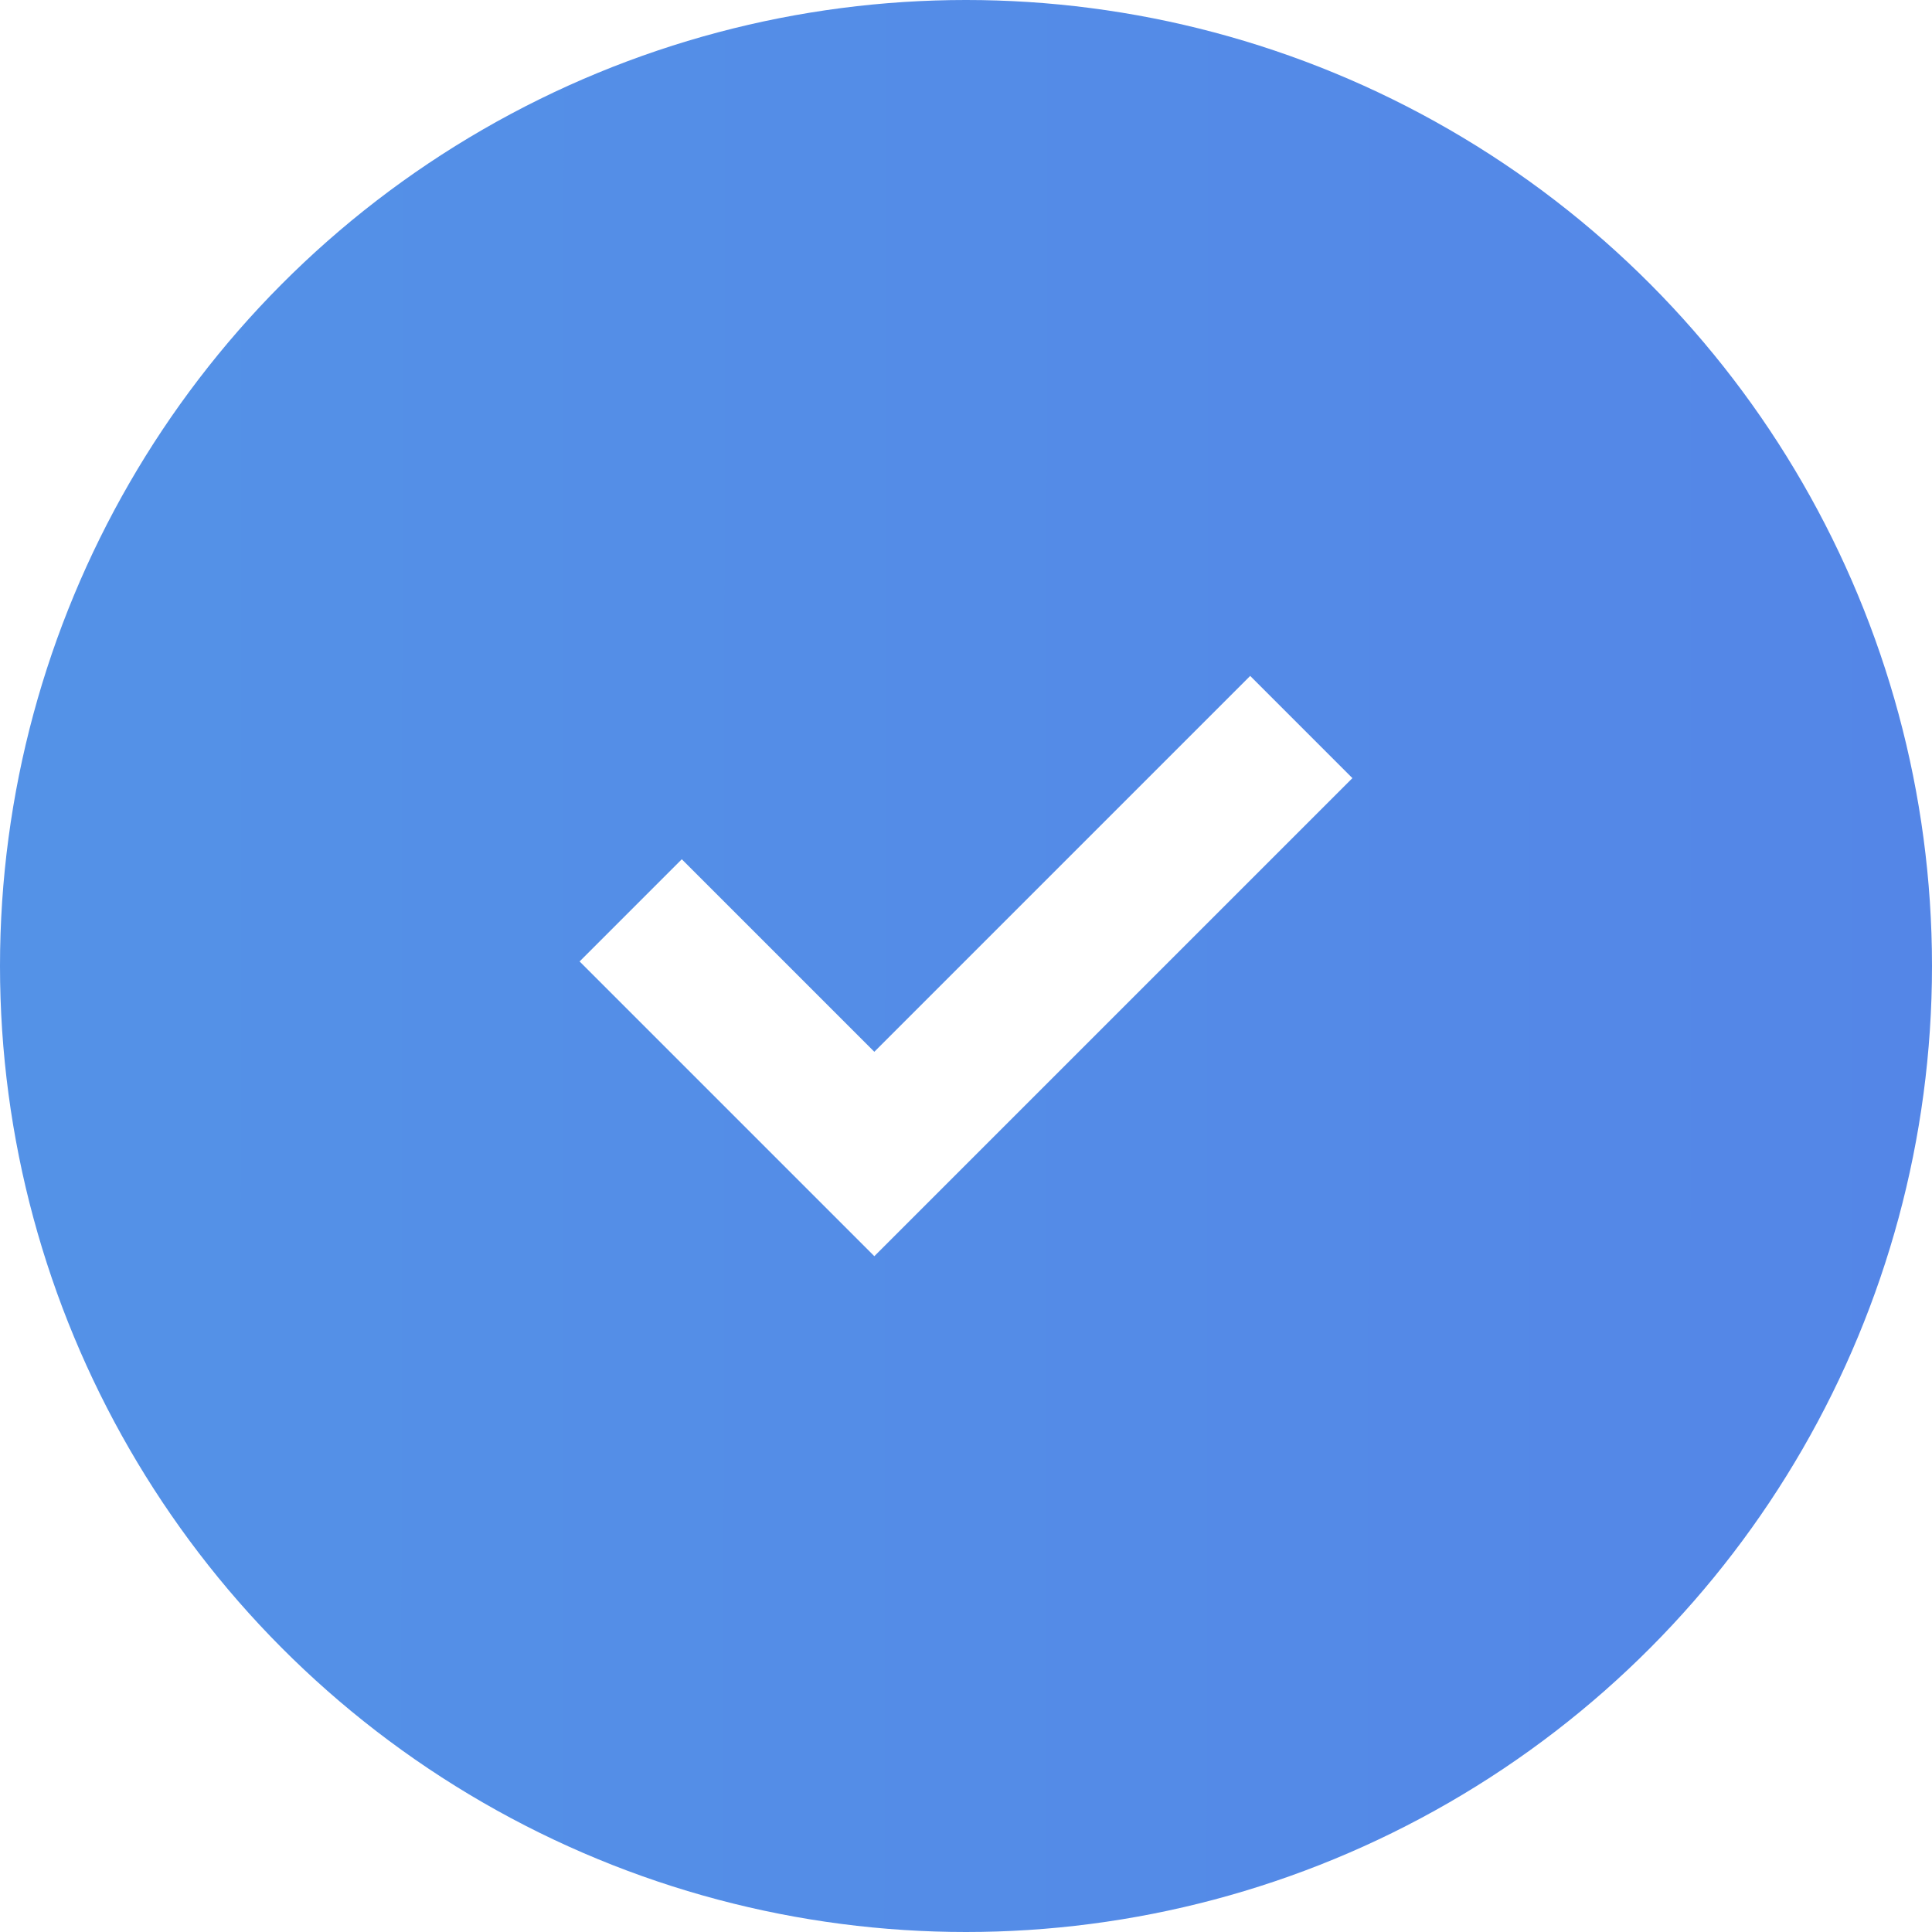
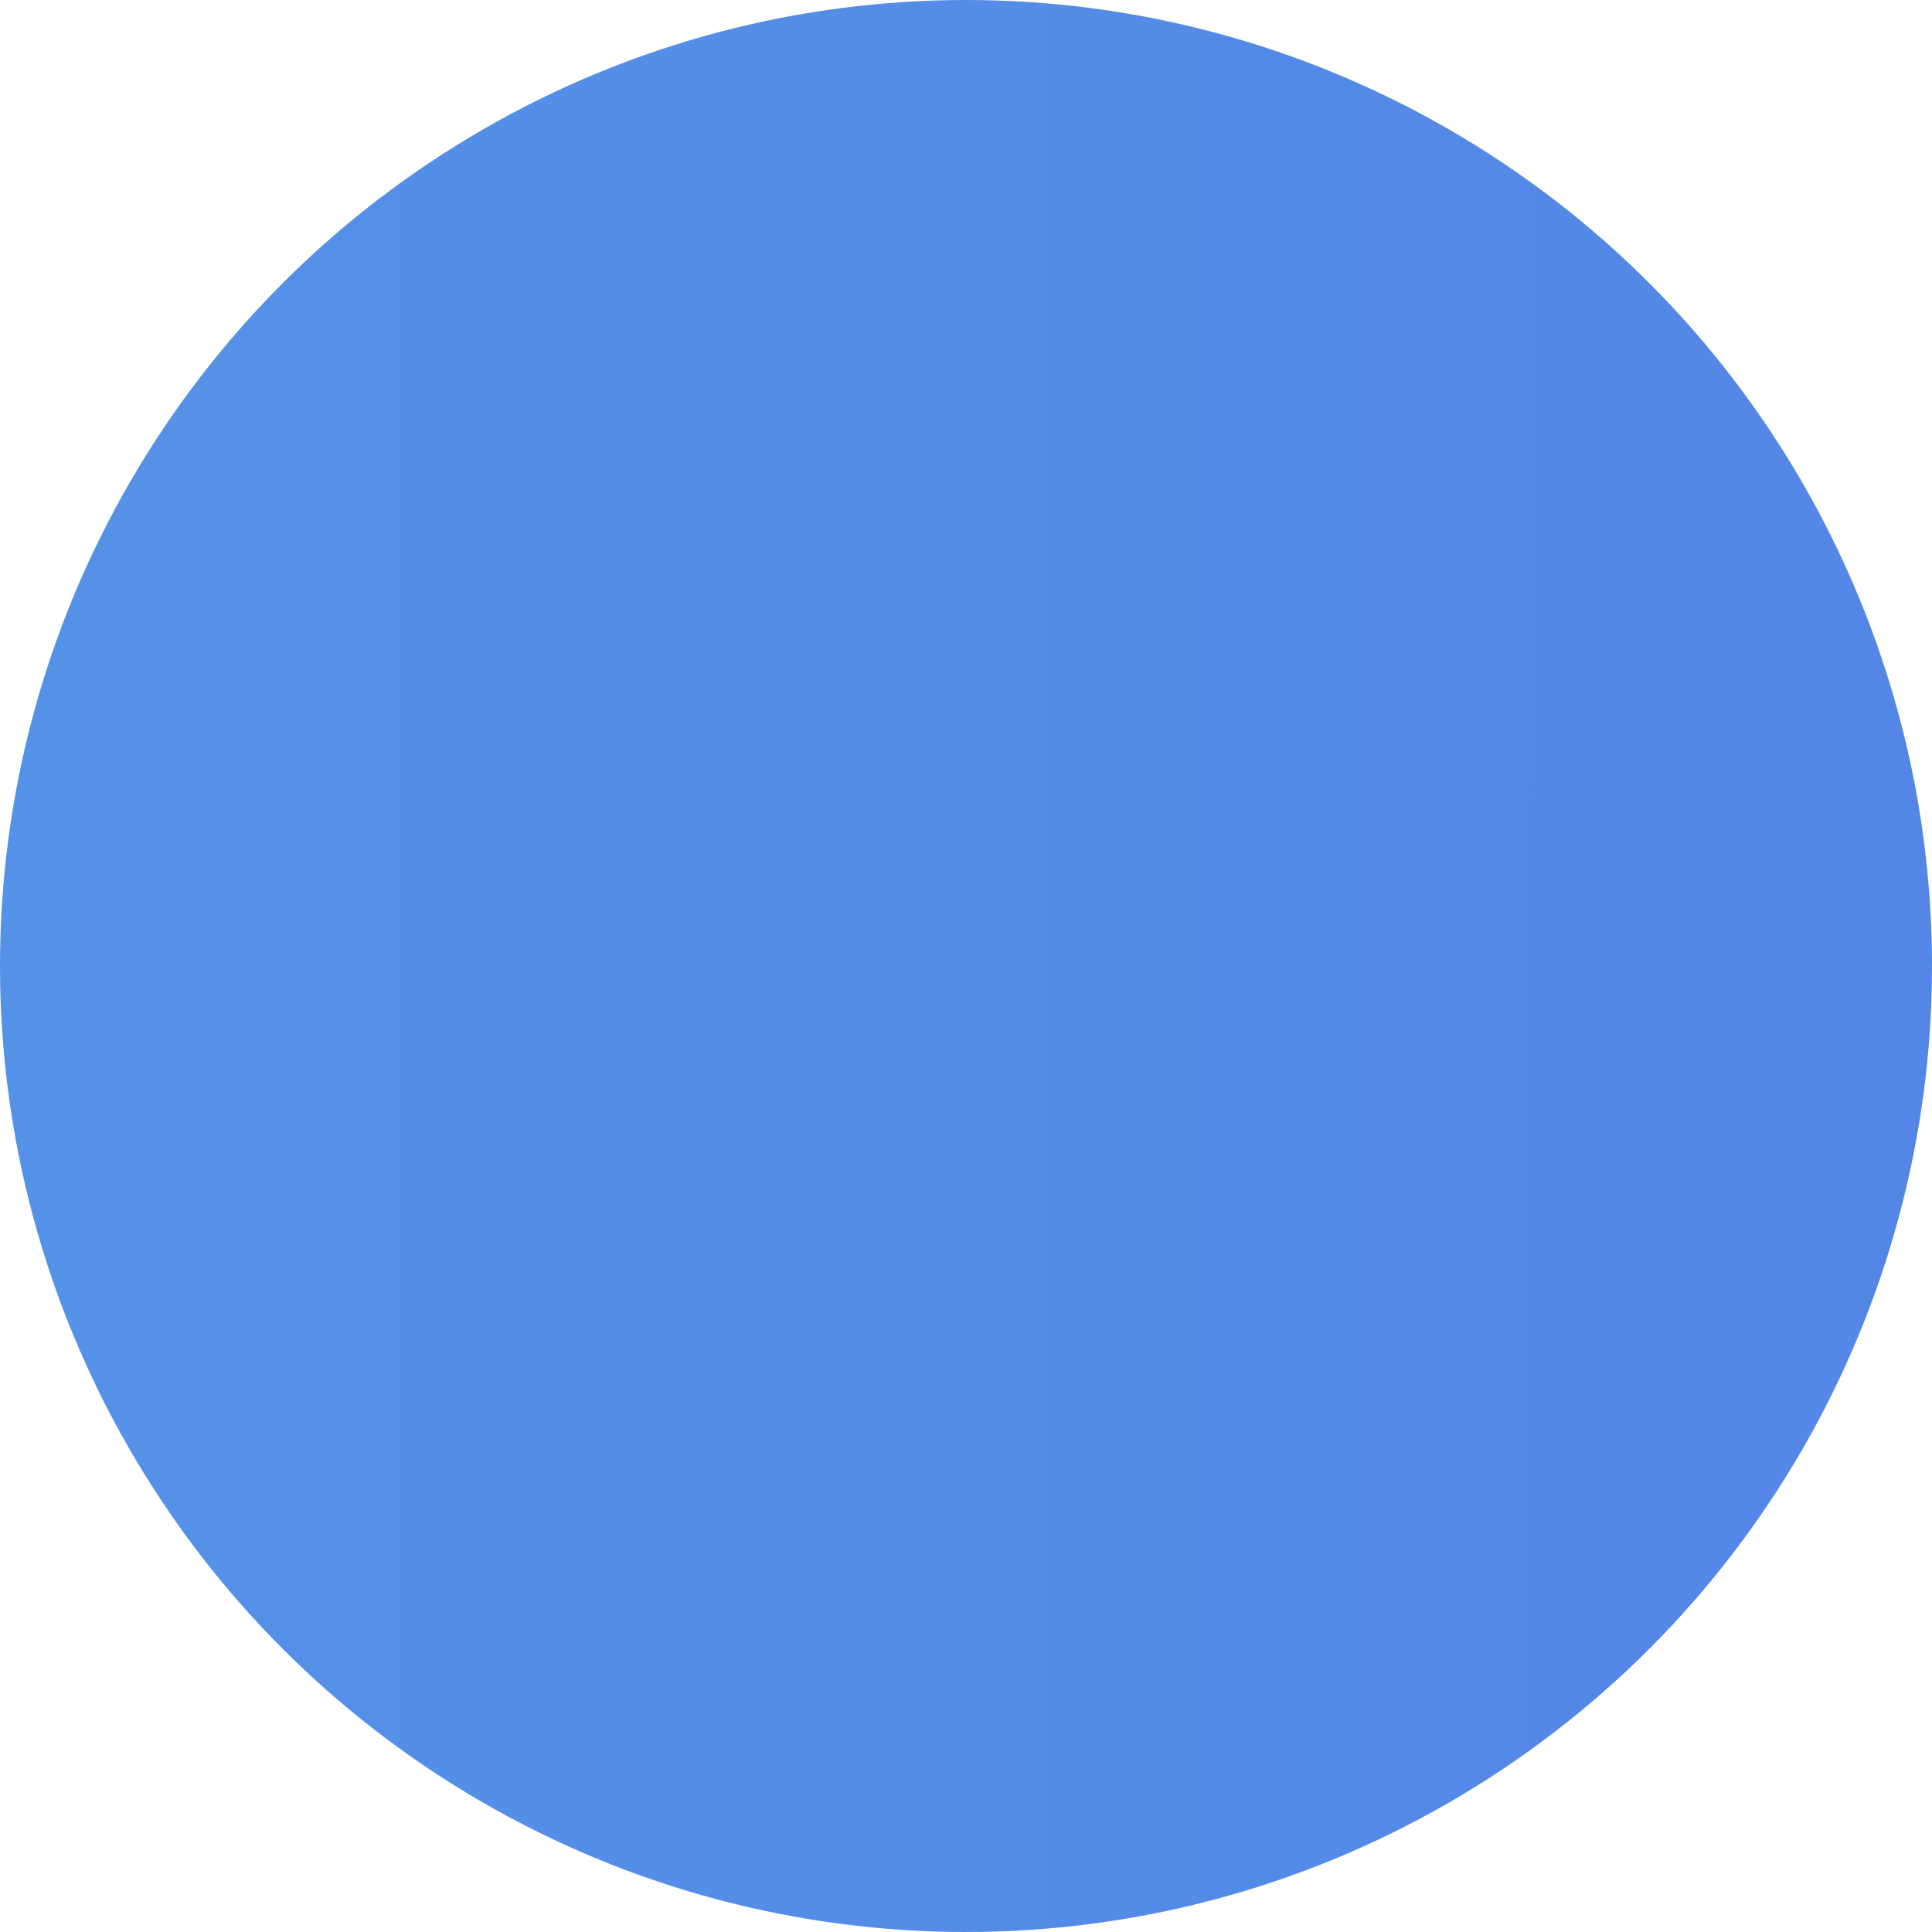
<svg xmlns="http://www.w3.org/2000/svg" width="20" height="20" viewBox="0 0 20 20" fill="none">
  <g filter="url(#filter0_i)">
    <circle cx="10" cy="10" r="10" fill="url(#paint0_linear)" />
  </g>
-   <path d="M12.942 6.997L14 8.055L9.051 13.004L6 9.953L7.058 8.895L9.051 10.888L12.942 6.997Z" fill="white" />
  <defs>
    <filter id="filter0_i" x="0" y="0" width="20" height="20" filterUnits="userSpaceOnUse" color-interpolation-filters="sRGB">
      <feFlood flood-opacity="0" result="BackgroundImageFix" />
      <feBlend mode="normal" in="SourceGraphic" in2="BackgroundImageFix" result="shape" />
      <feColorMatrix in="SourceAlpha" type="matrix" values="0 0 0 0 0 0 0 0 0 0 0 0 0 0 0 0 0 0 127 0" result="hardAlpha" />
      <feOffset />
      <feGaussianBlur stdDeviation="5" />
      <feComposite in2="hardAlpha" operator="arithmetic" k2="-1" k3="1" />
      <feColorMatrix type="matrix" values="0 0 0 0 1 0 0 0 0 1 0 0 0 0 1 0 0 0 0.5 0" />
      <feBlend mode="normal" in2="shape" result="effect1_innerShadow" />
    </filter>
    <linearGradient id="paint0_linear" x1="-1.38693e-07" y1="7.2" x2="20" y2="7.217" gradientUnits="userSpaceOnUse">
      <stop stop-color="#5492E7" />
      <stop offset="1" stop-color="#5486E7" />
    </linearGradient>
  </defs>
</svg>